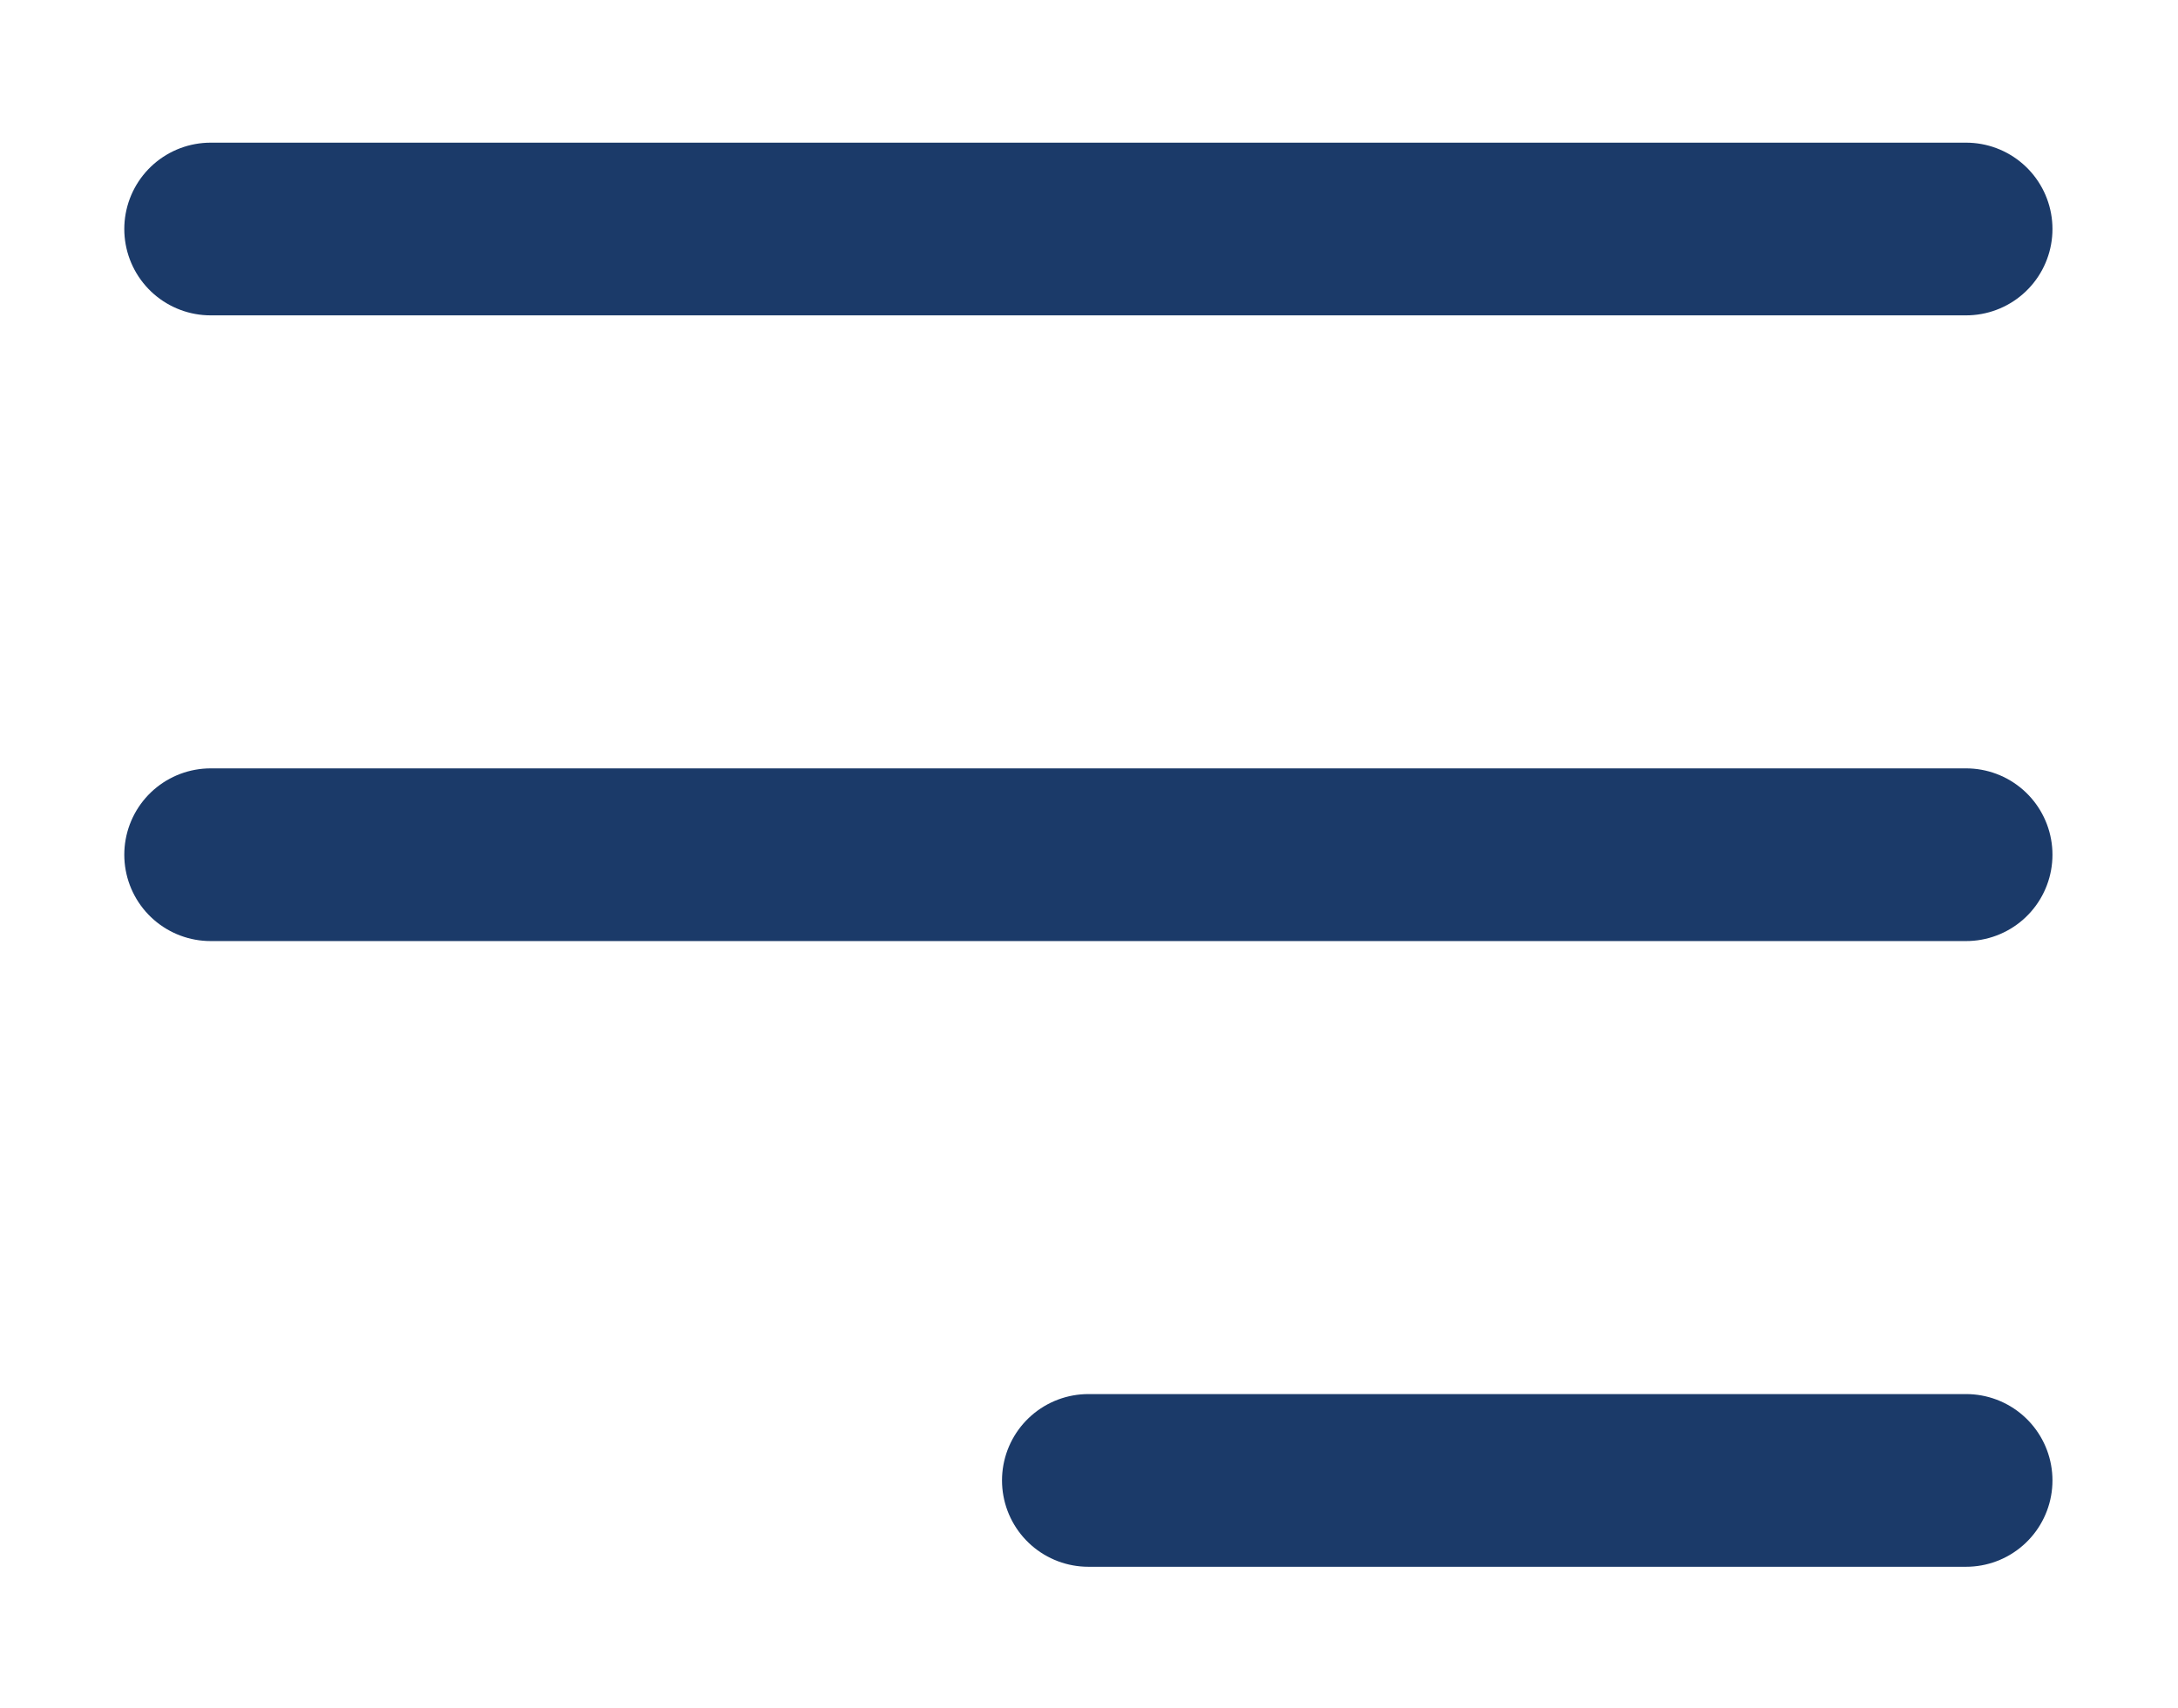
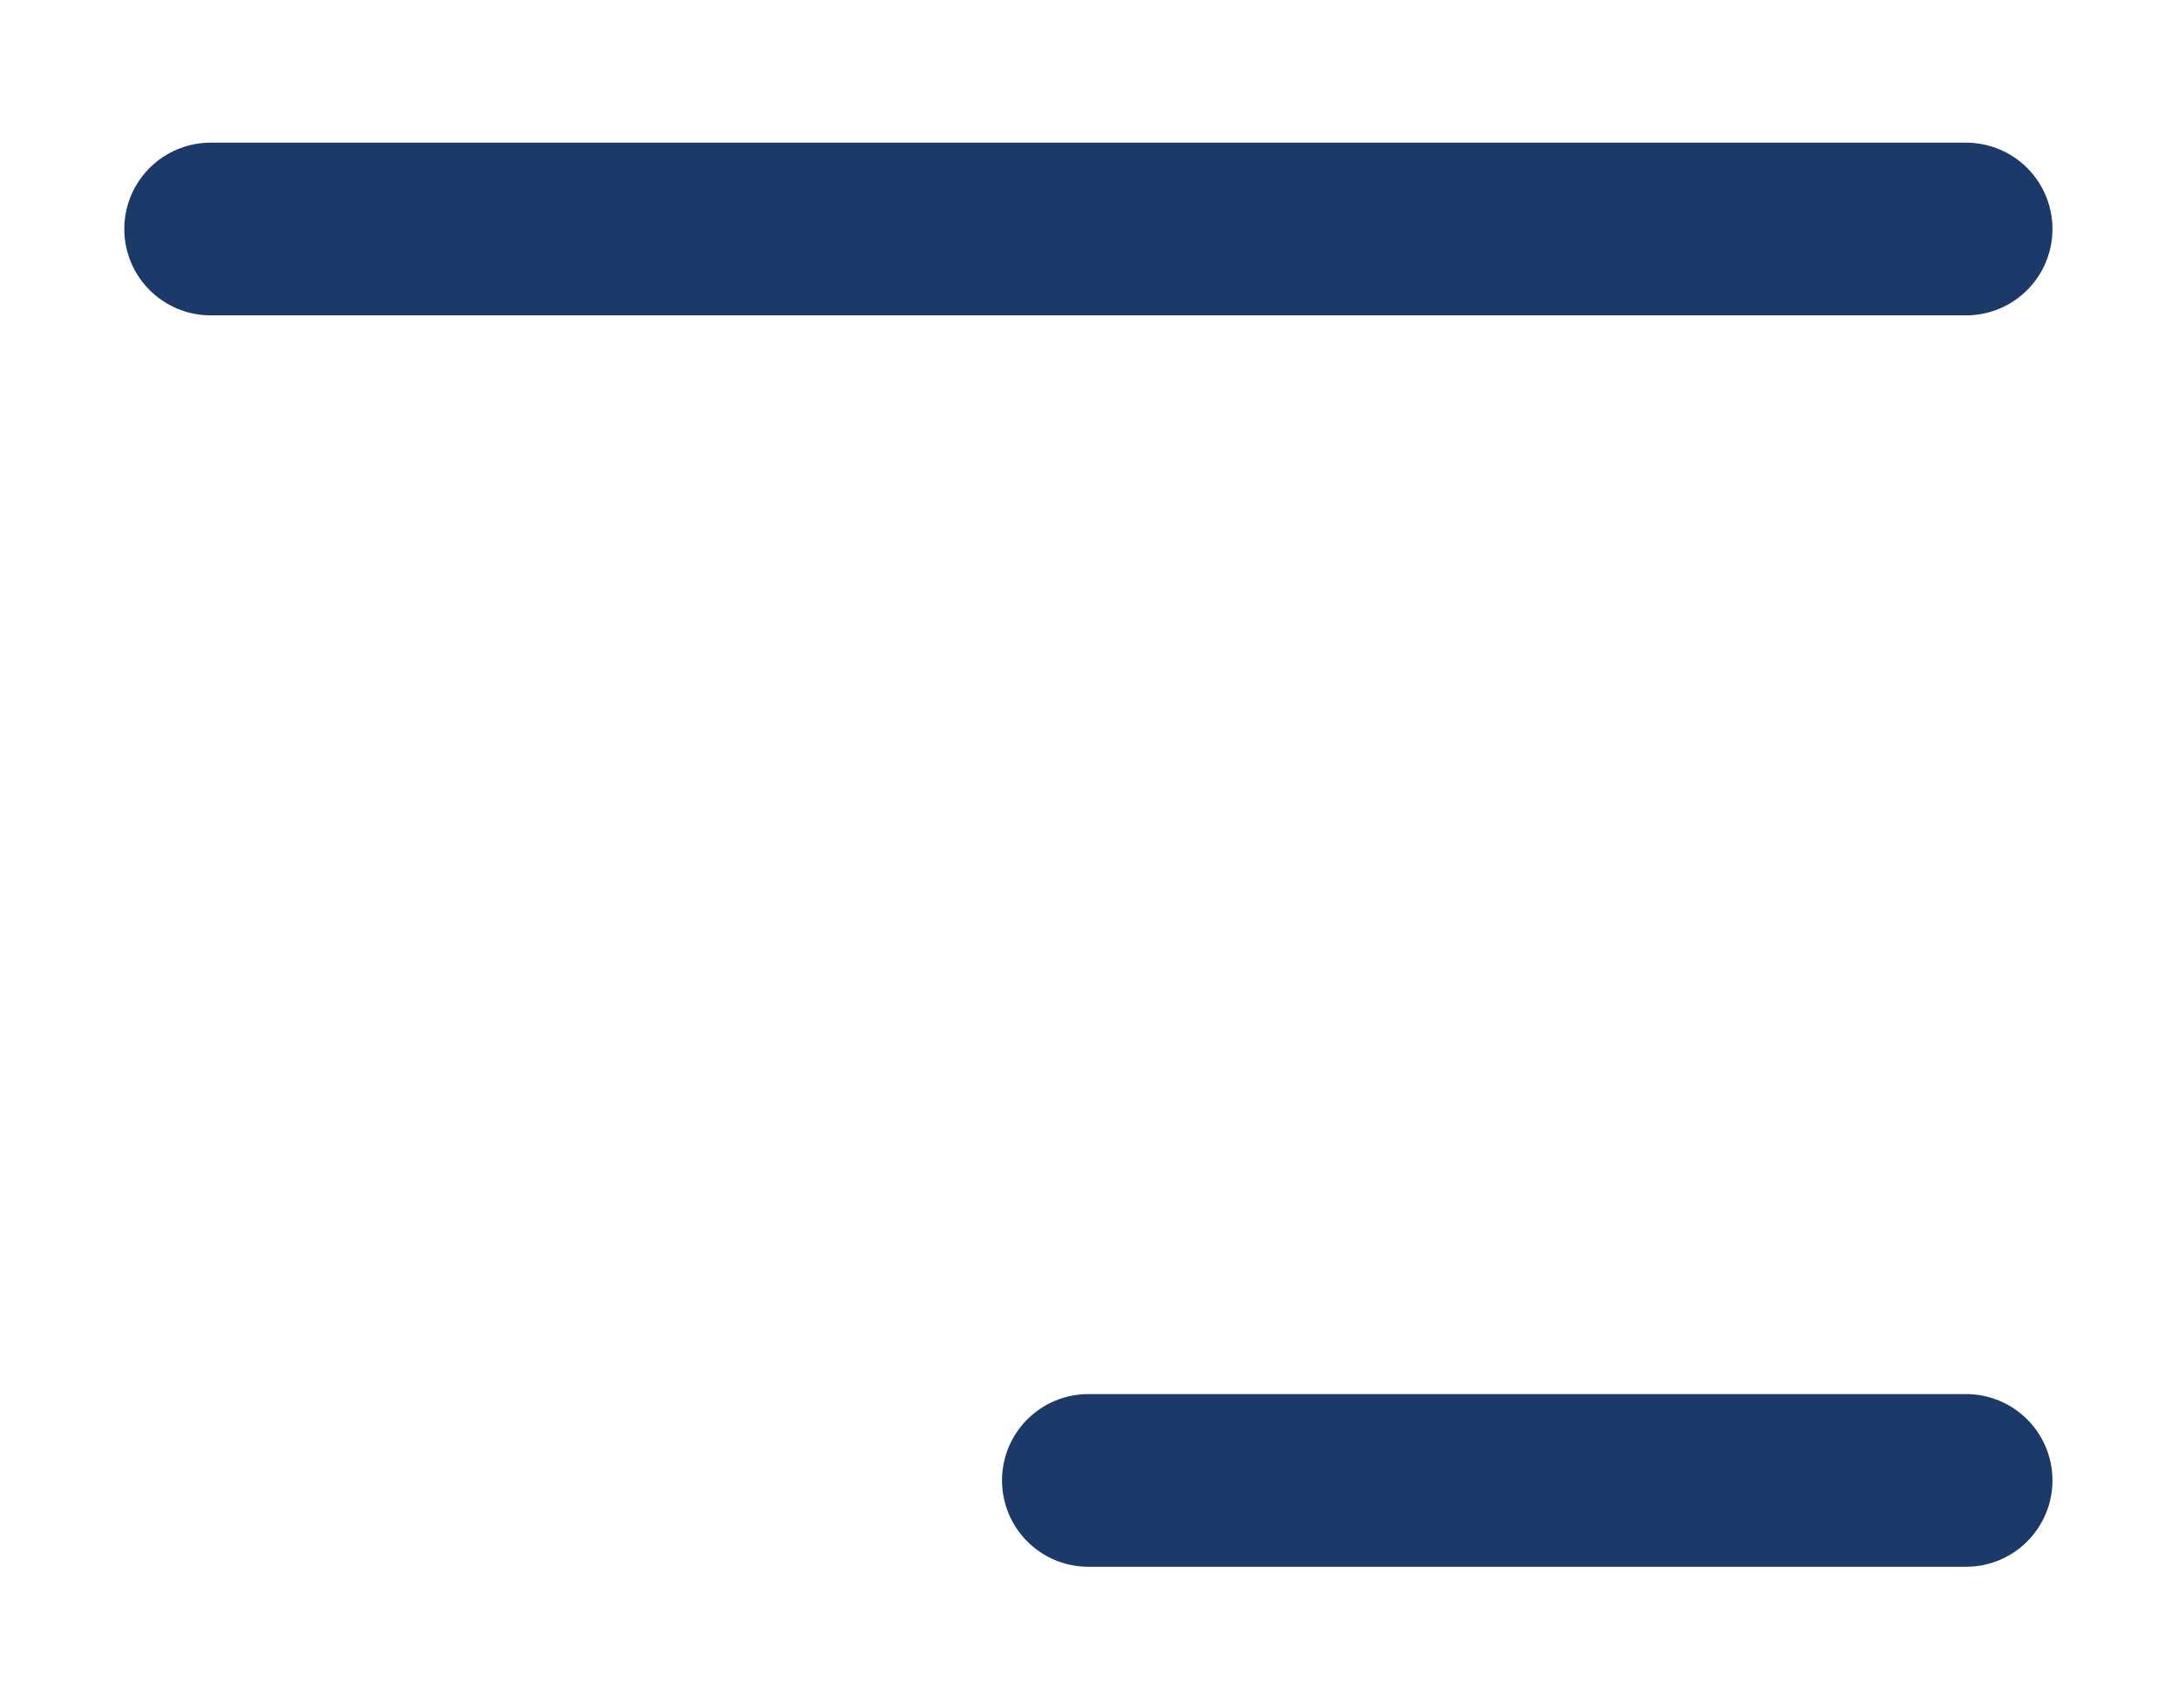
<svg xmlns="http://www.w3.org/2000/svg" width="580" height="455" viewBox="0 0 580 455" fill="none">
-   <path d="M289.834 394.333H523.57M56.098 227.667H523.57M56.098 61H523.57" stroke="#1B3A69" stroke-width="46" stroke-linecap="round" stroke-linejoin="round" />
+   <path d="M289.834 394.333H523.57H523.57M56.098 61H523.57" stroke="#1B3A69" stroke-width="46" stroke-linecap="round" stroke-linejoin="round" />
</svg>